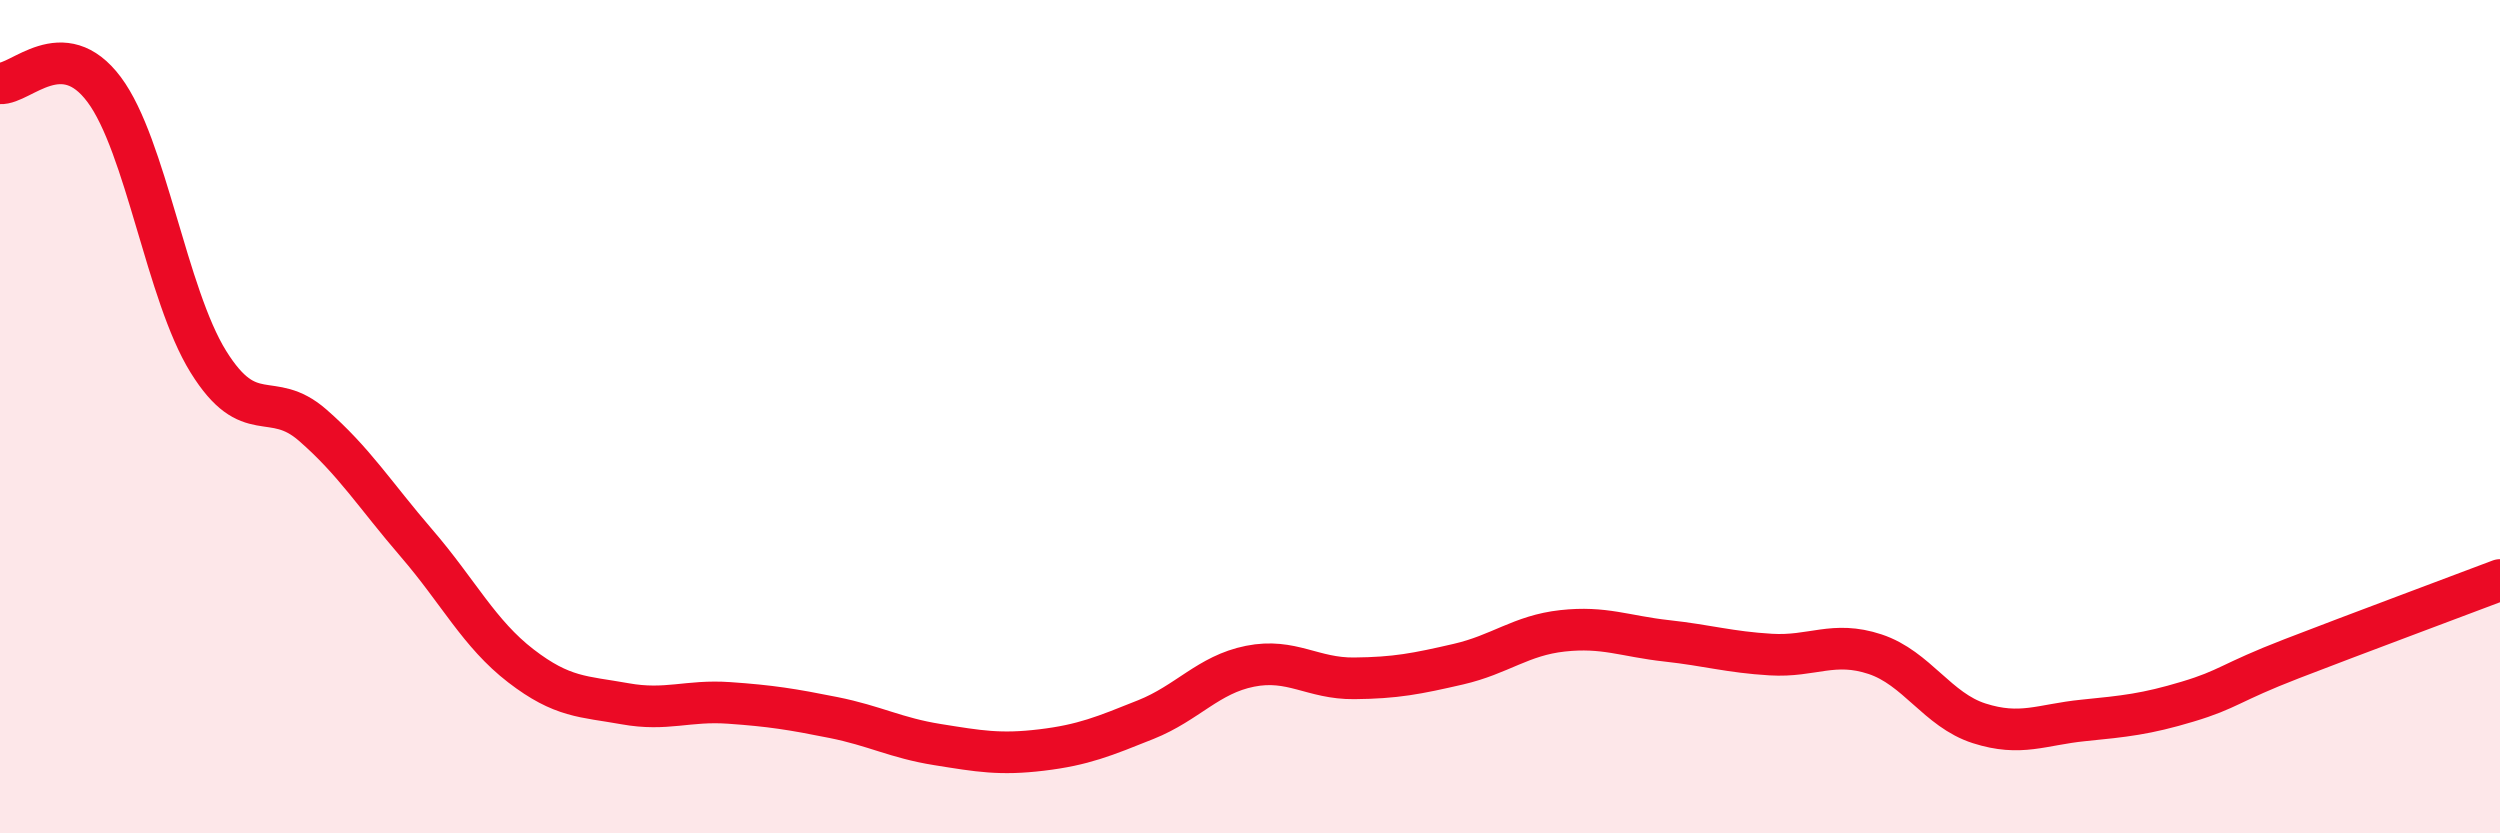
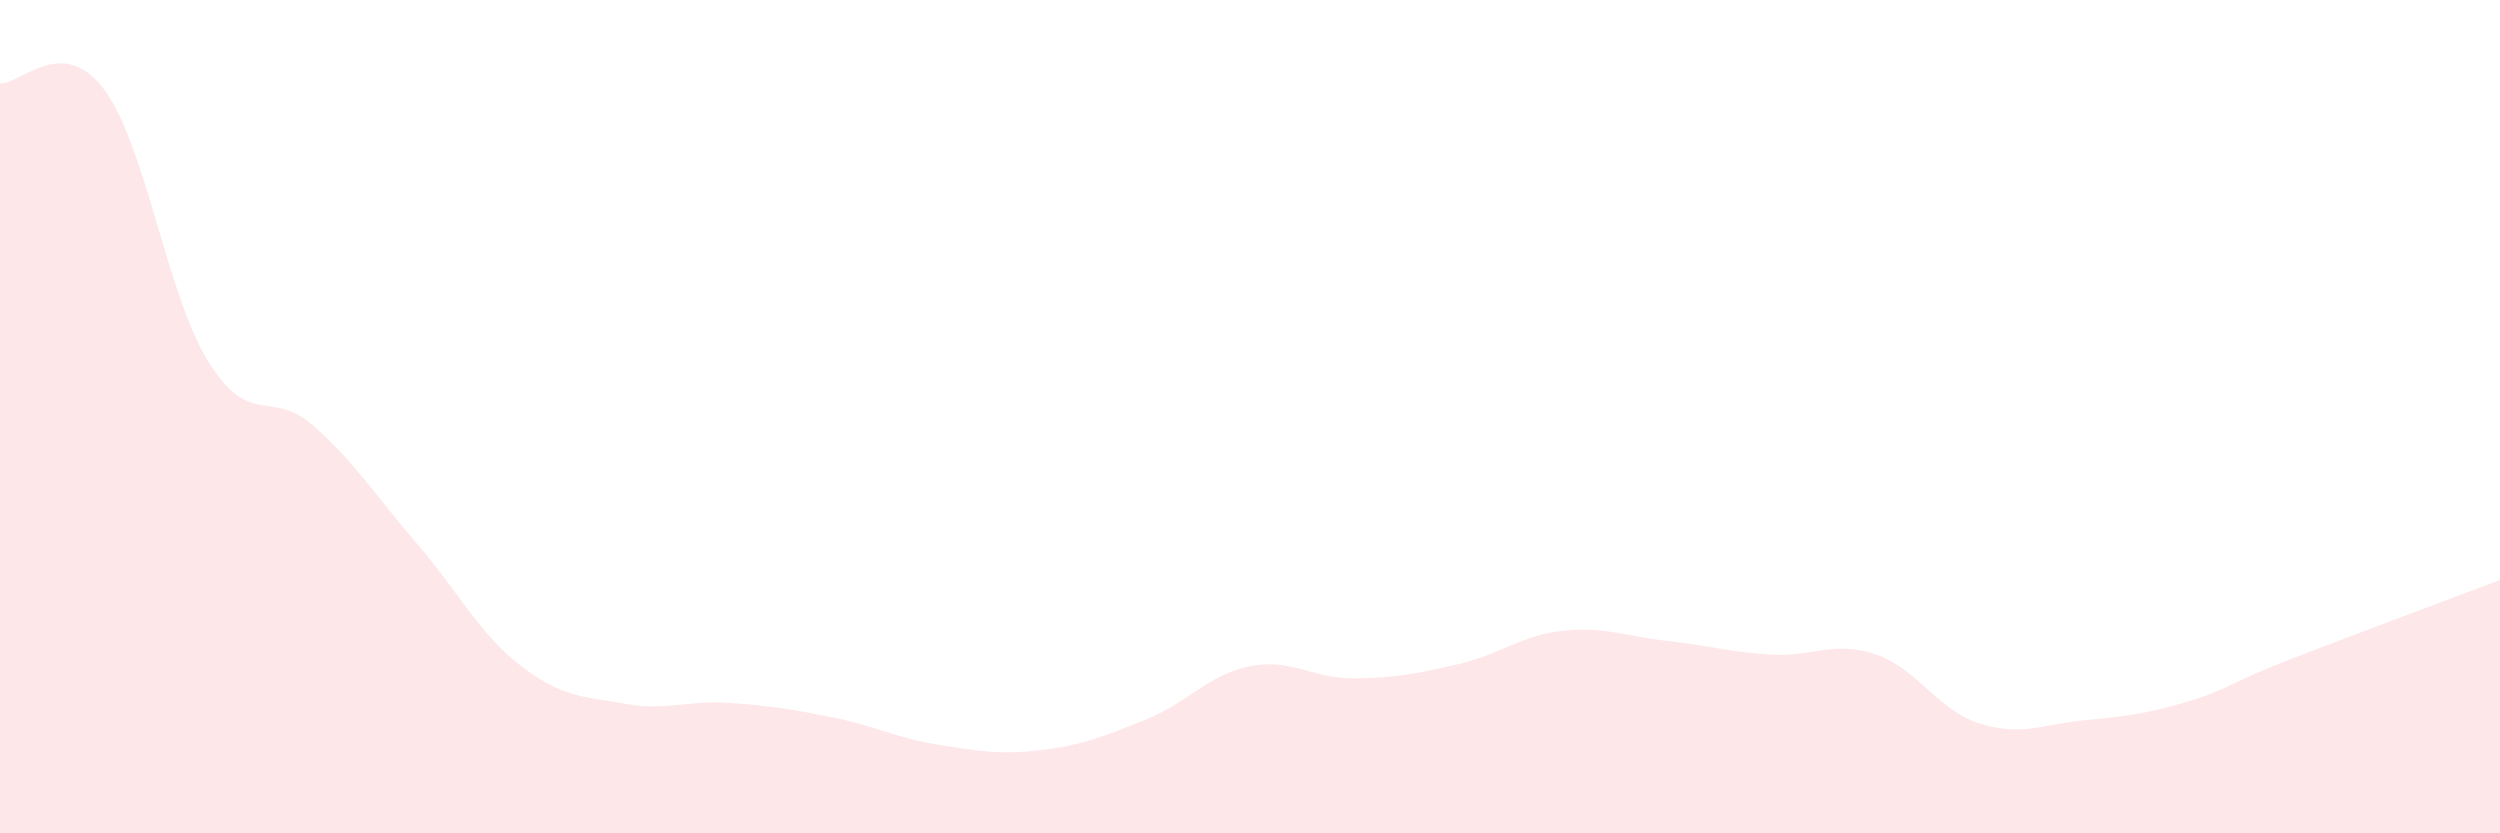
<svg xmlns="http://www.w3.org/2000/svg" width="60" height="20" viewBox="0 0 60 20">
  <path d="M 0,2 C 0.5,2.03 1.5,0.81 2.5,2.15 C 3.5,3.49 4,7.07 5,8.68 C 6,10.29 6.5,9.33 7.5,10.2 C 8.5,11.07 9,11.88 10,13.04 C 11,14.2 11.5,15.21 12.5,15.98 C 13.5,16.75 14,16.71 15,16.89 C 16,17.07 16.5,16.8 17.5,16.87 C 18.5,16.94 19,17.02 20,17.22 C 21,17.42 21.5,17.71 22.5,17.87 C 23.5,18.03 24,18.12 25,18 C 26,17.88 26.5,17.67 27.5,17.27 C 28.5,16.87 29,16.19 30,15.99 C 31,15.79 31.5,16.29 32.5,16.28 C 33.5,16.27 34,16.17 35,15.94 C 36,15.71 36.5,15.25 37.5,15.14 C 38.5,15.03 39,15.27 40,15.38 C 41,15.49 41.5,15.65 42.5,15.71 C 43.5,15.77 44,15.37 45,15.7 C 46,16.03 46.5,17.04 47.5,17.36 C 48.5,17.68 49,17.39 50,17.29 C 51,17.19 51.5,17.14 52.5,16.84 C 53.5,16.54 53.5,16.39 55,15.81 C 56.5,15.23 59,14.3 60,13.92L60 20L0 20Z" fill="#EB0A25" opacity="0.1" stroke-linecap="round" stroke-linejoin="round" />
-   <path d="M 0,2 C 0.5,2.03 1.5,0.81 2.5,2.15 C 3.5,3.49 4,7.07 5,8.68 C 6,10.29 6.5,9.33 7.5,10.2 C 8.5,11.07 9,11.88 10,13.04 C 11,14.2 11.5,15.21 12.5,15.98 C 13.5,16.75 14,16.71 15,16.89 C 16,17.07 16.5,16.8 17.5,16.87 C 18.5,16.94 19,17.02 20,17.22 C 21,17.42 21.5,17.71 22.5,17.87 C 23.5,18.03 24,18.12 25,18 C 26,17.88 26.5,17.67 27.5,17.27 C 28.5,16.87 29,16.19 30,15.99 C 31,15.79 31.5,16.29 32.5,16.28 C 33.5,16.27 34,16.17 35,15.94 C 36,15.71 36.5,15.25 37.5,15.14 C 38.5,15.03 39,15.27 40,15.38 C 41,15.49 41.5,15.65 42.5,15.71 C 43.5,15.77 44,15.37 45,15.7 C 46,16.03 46.5,17.04 47.5,17.36 C 48.5,17.68 49,17.39 50,17.29 C 51,17.19 51.5,17.14 52.5,16.84 C 53.5,16.54 53.5,16.39 55,15.81 C 56.5,15.23 59,14.3 60,13.92" stroke="#EB0A25" stroke-width="1" fill="none" stroke-linecap="round" stroke-linejoin="round" />
</svg>